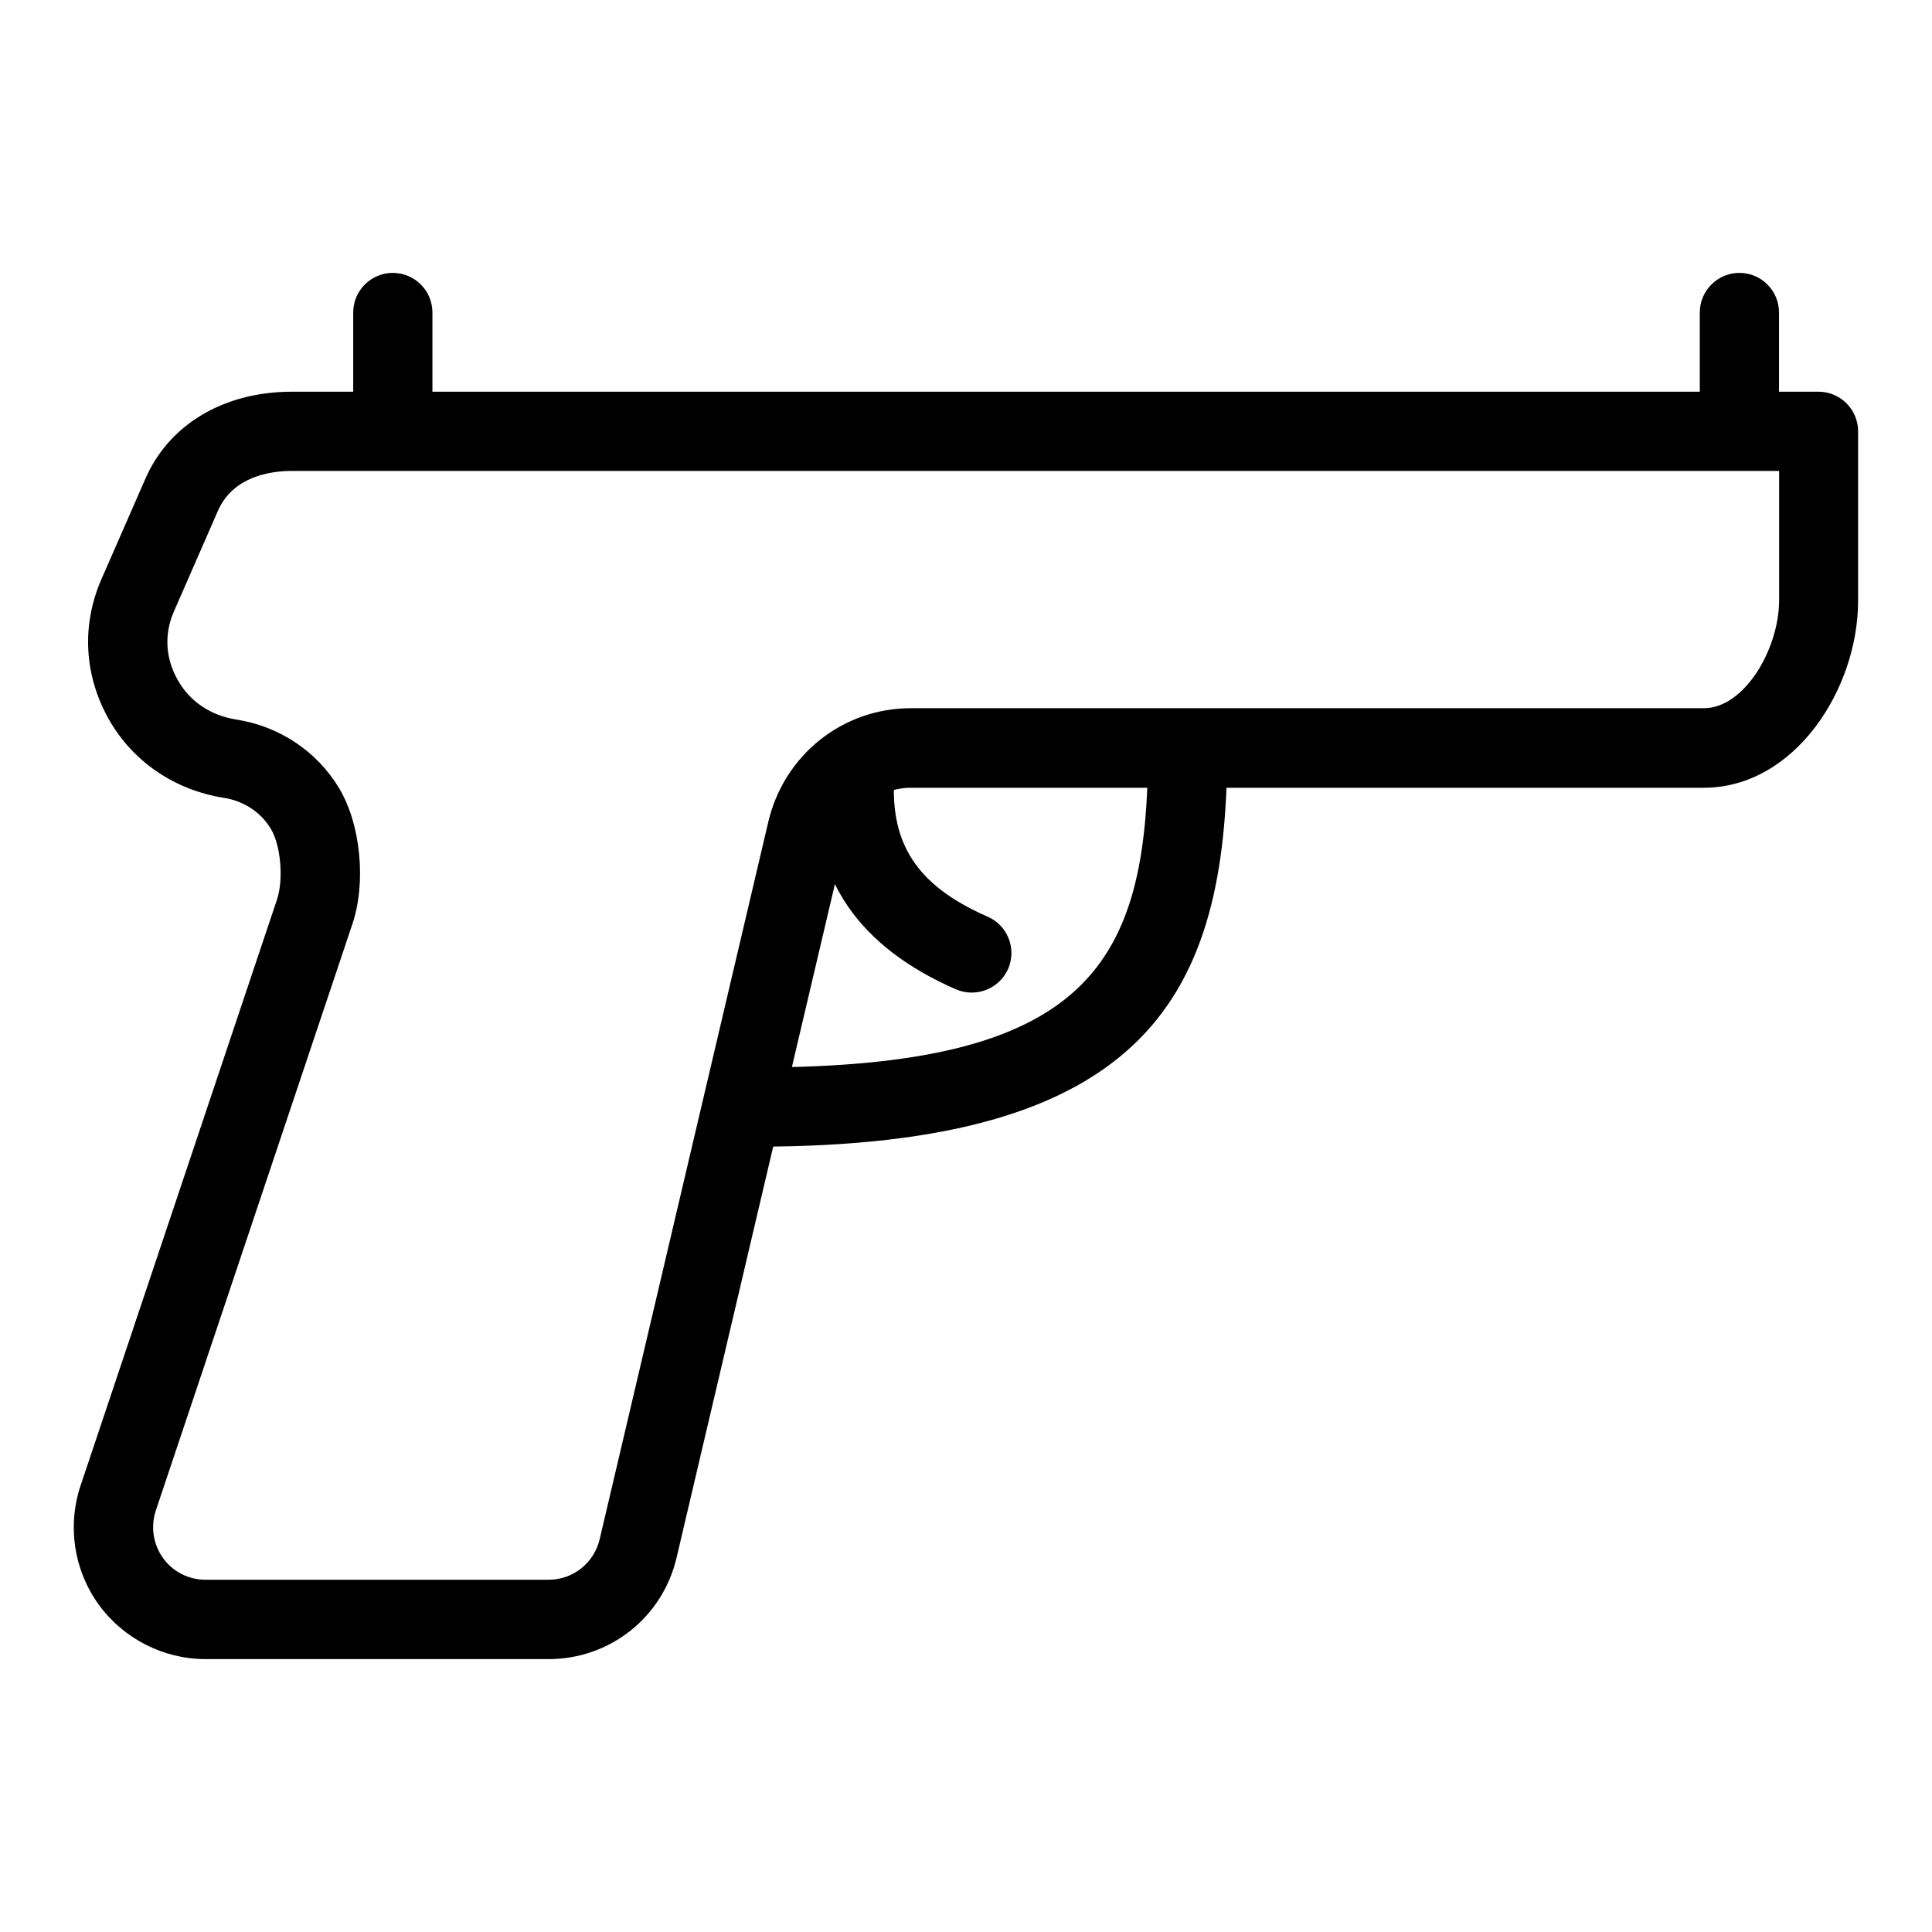
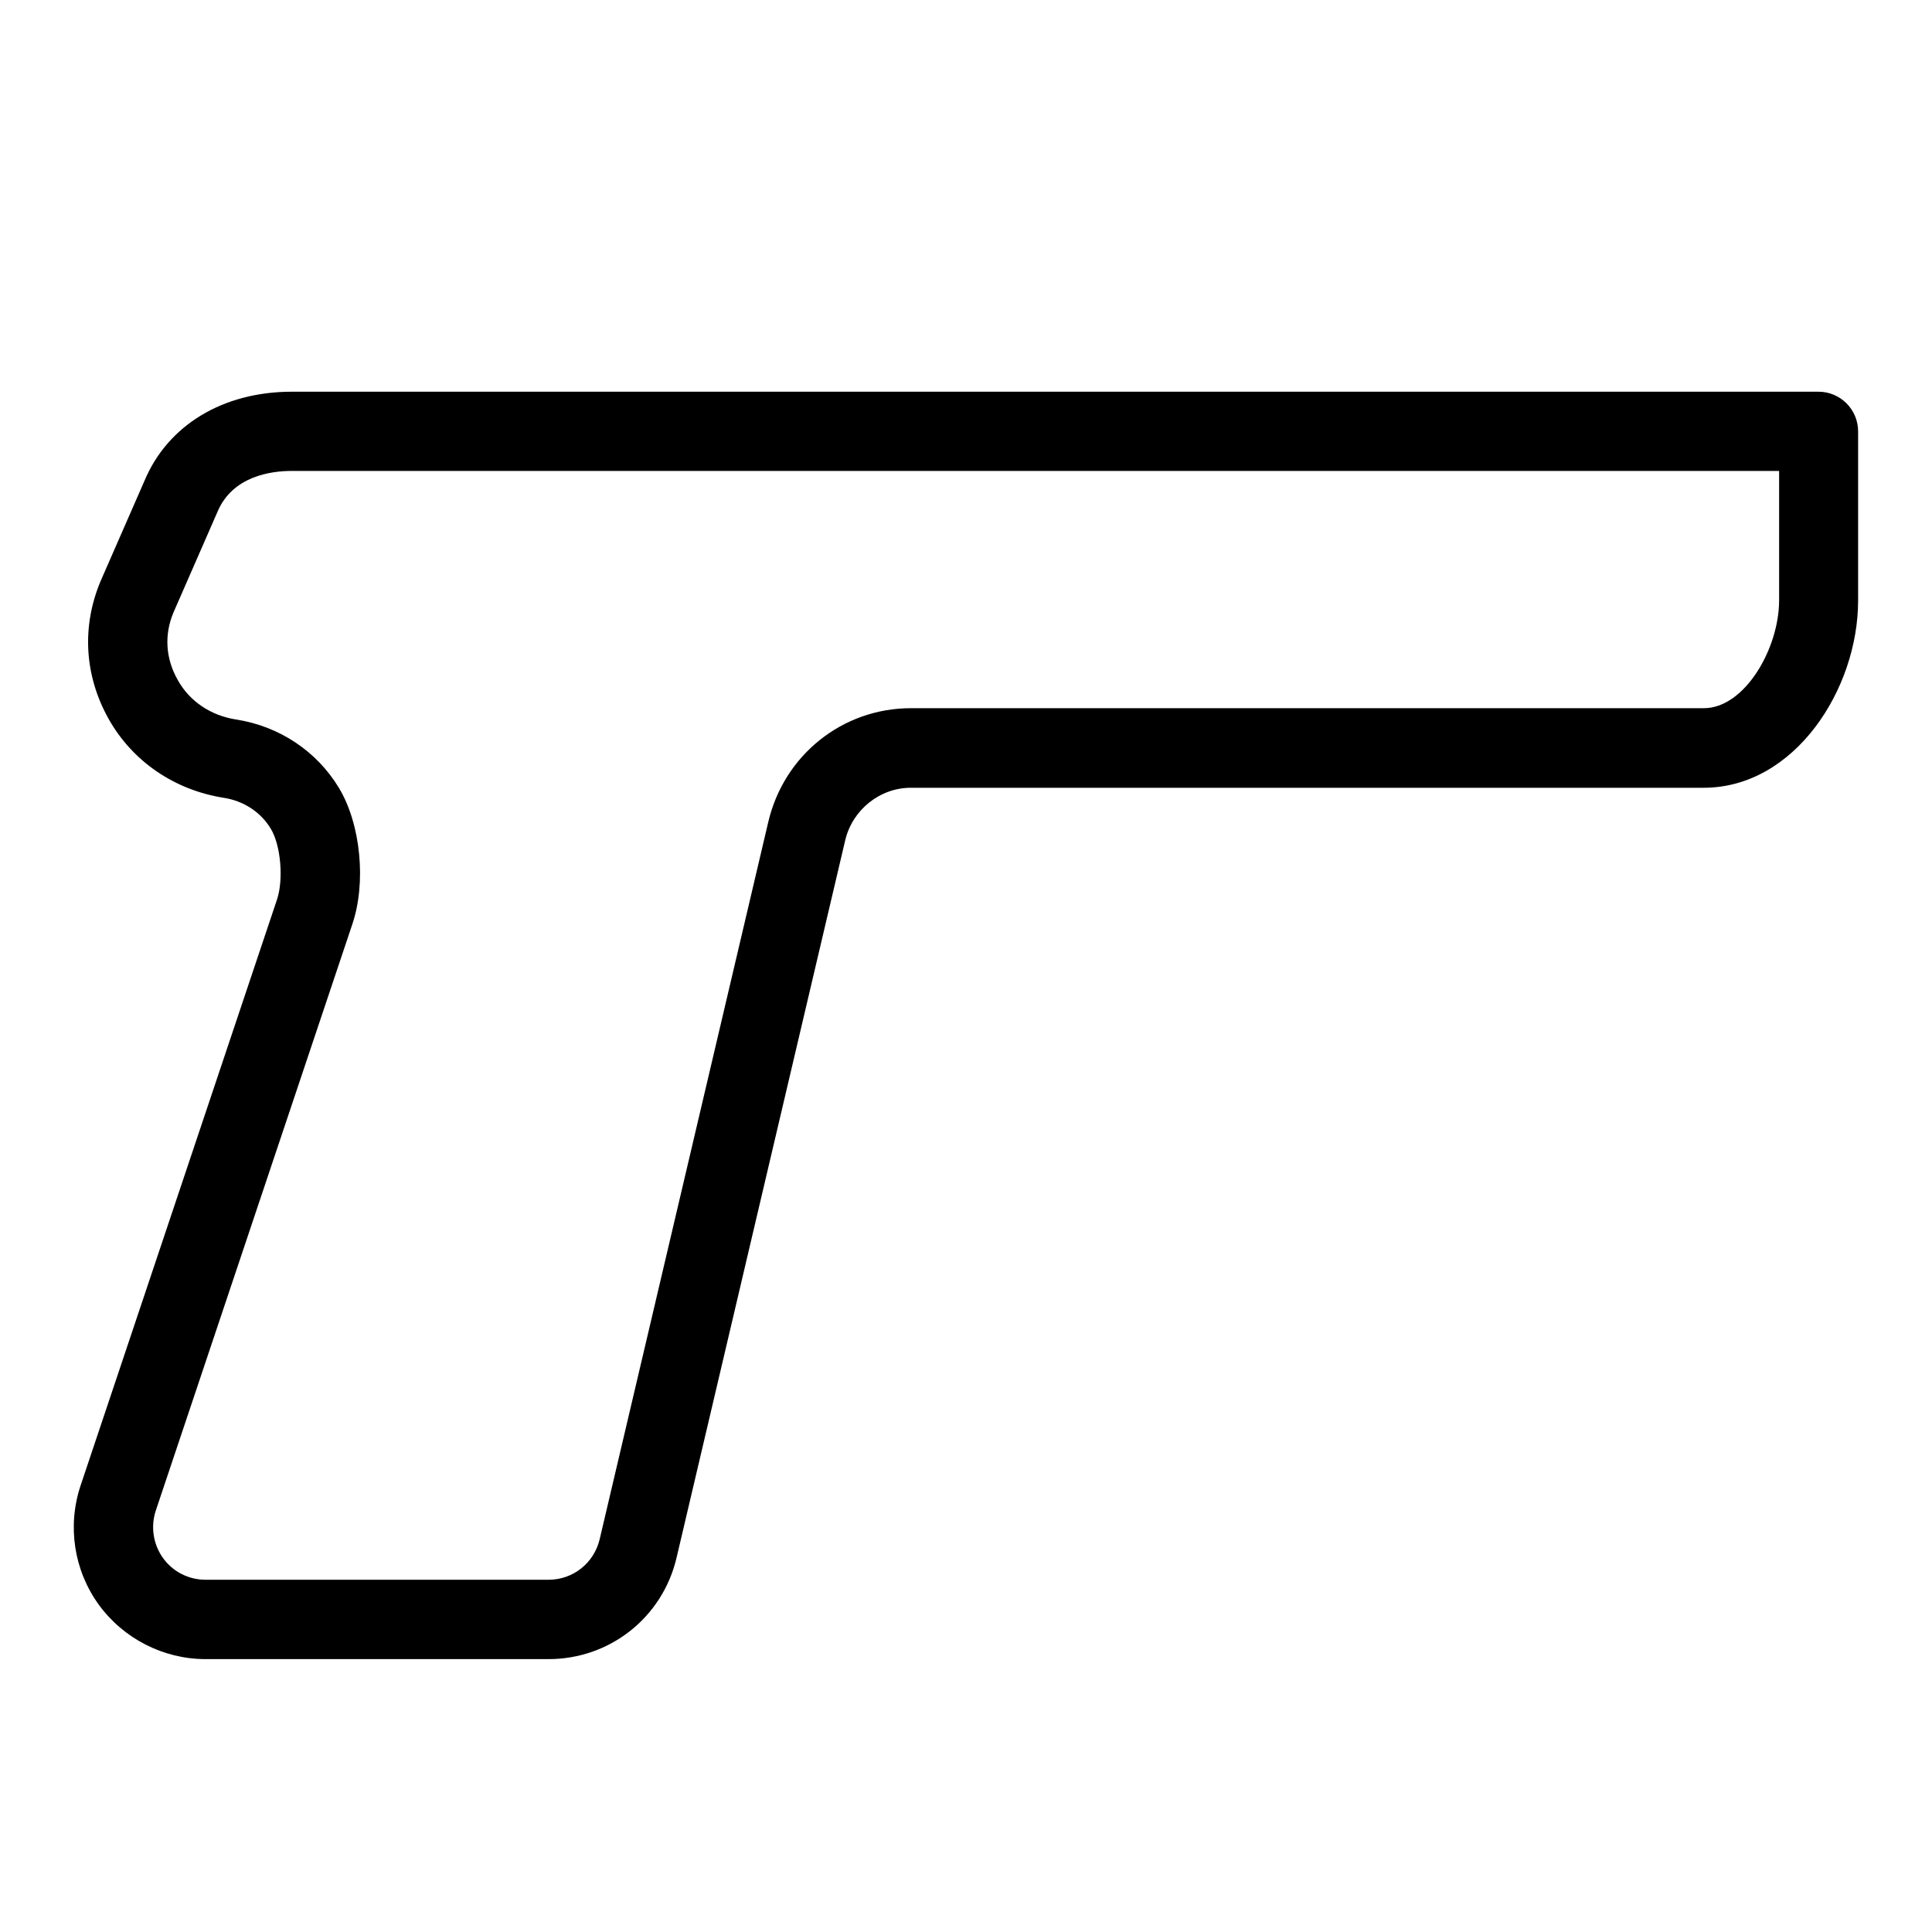
<svg xmlns="http://www.w3.org/2000/svg" fill="#000000" width="800px" height="800px" version="1.1" viewBox="144 144 512 512">
  <g>
    <path d="m289.35 583.68h-90.895c-11.168 0-21.77-5.438-28.34-14.504-6.551-9.109-8.312-20.805-4.766-31.469l52.039-155.26c1.805-5.312 1.027-14.441-1.594-18.766-2.625-4.43-7.199-7.43-12.469-8.25-13.121-2.059-24.266-9.699-30.562-20.949-6.422-11.504-7.16-24.477-2.078-36.547l11.629-26.574c6.172-14.695 20.781-23.555 39.047-23.555h404.56c5.793 0 10.496 4.723 10.496 10.496v44.859c0 23.469-16.816 49.605-40.934 49.605h-210.13c-8.164 0-15.449 5.836-17.359 13.898l-44.691 190.11c-3.695 15.848-17.676 26.91-33.945 26.91zm-67.969-314.88c-5.688 0-15.785 1.406-19.754 10.852l-11.629 26.598c-2.5 5.879-2.164 12.219 1.113 17.969 3.129 5.648 8.754 9.406 15.43 10.453 11.418 1.762 21.371 8.355 27.27 18.117 5.793 9.574 7.328 25.168 3.504 36.297l-52.039 155.26c-1.387 4.219-0.691 8.902 1.93 12.555 2.602 3.633 6.801 5.75 11.273 5.75h90.875c6.508 0 12.051-4.41 13.562-10.727l44.691-190.12c4.176-17.738 19.691-30.125 37.785-30.125h210.15c10.77 0 19.941-15.742 19.941-28.613v-34.258z" />
-     <path d="m344.29 447.88c-5.773 0-10.496-4.746-10.496-10.496 0-5.793 4.723-10.496 10.496-10.496 88.398 0 103.95-27.312 103.95-84.617 0-5.793 4.703-10.496 10.496-10.496s10.496 4.703 10.496 10.496c0 65.18-20.887 105.61-124.95 105.61z" />
-     <path d="m401.51 407.05c-1.406 0-2.856-0.293-4.219-0.883-25.715-11.273-37.934-29.055-37.387-54.328 0.125-5.773 4.848-10.18 10.707-10.266 5.793 0.125 10.41 4.914 10.285 10.746-0.355 16.457 7.074 26.828 24.855 34.617 5.312 2.332 7.727 8.523 5.414 13.832-1.762 3.945-5.625 6.277-9.656 6.277z" />
-     <path d="m604.96 258.3c-5.773 0-10.496-4.703-10.496-10.496v-20.992c0-5.793 4.723-10.496 10.496-10.496 5.793 0 10.496 4.703 10.496 10.496v20.992c0 5.793-4.703 10.496-10.496 10.496z" />
-     <path d="m248.1 258.3c-5.773 0-10.496-4.703-10.496-10.496v-20.992c0-5.793 4.723-10.496 10.496-10.496 5.793 0 10.496 4.703 10.496 10.496v20.992c0 5.793-4.703 10.496-10.496 10.496z" />
  </g>
</svg>